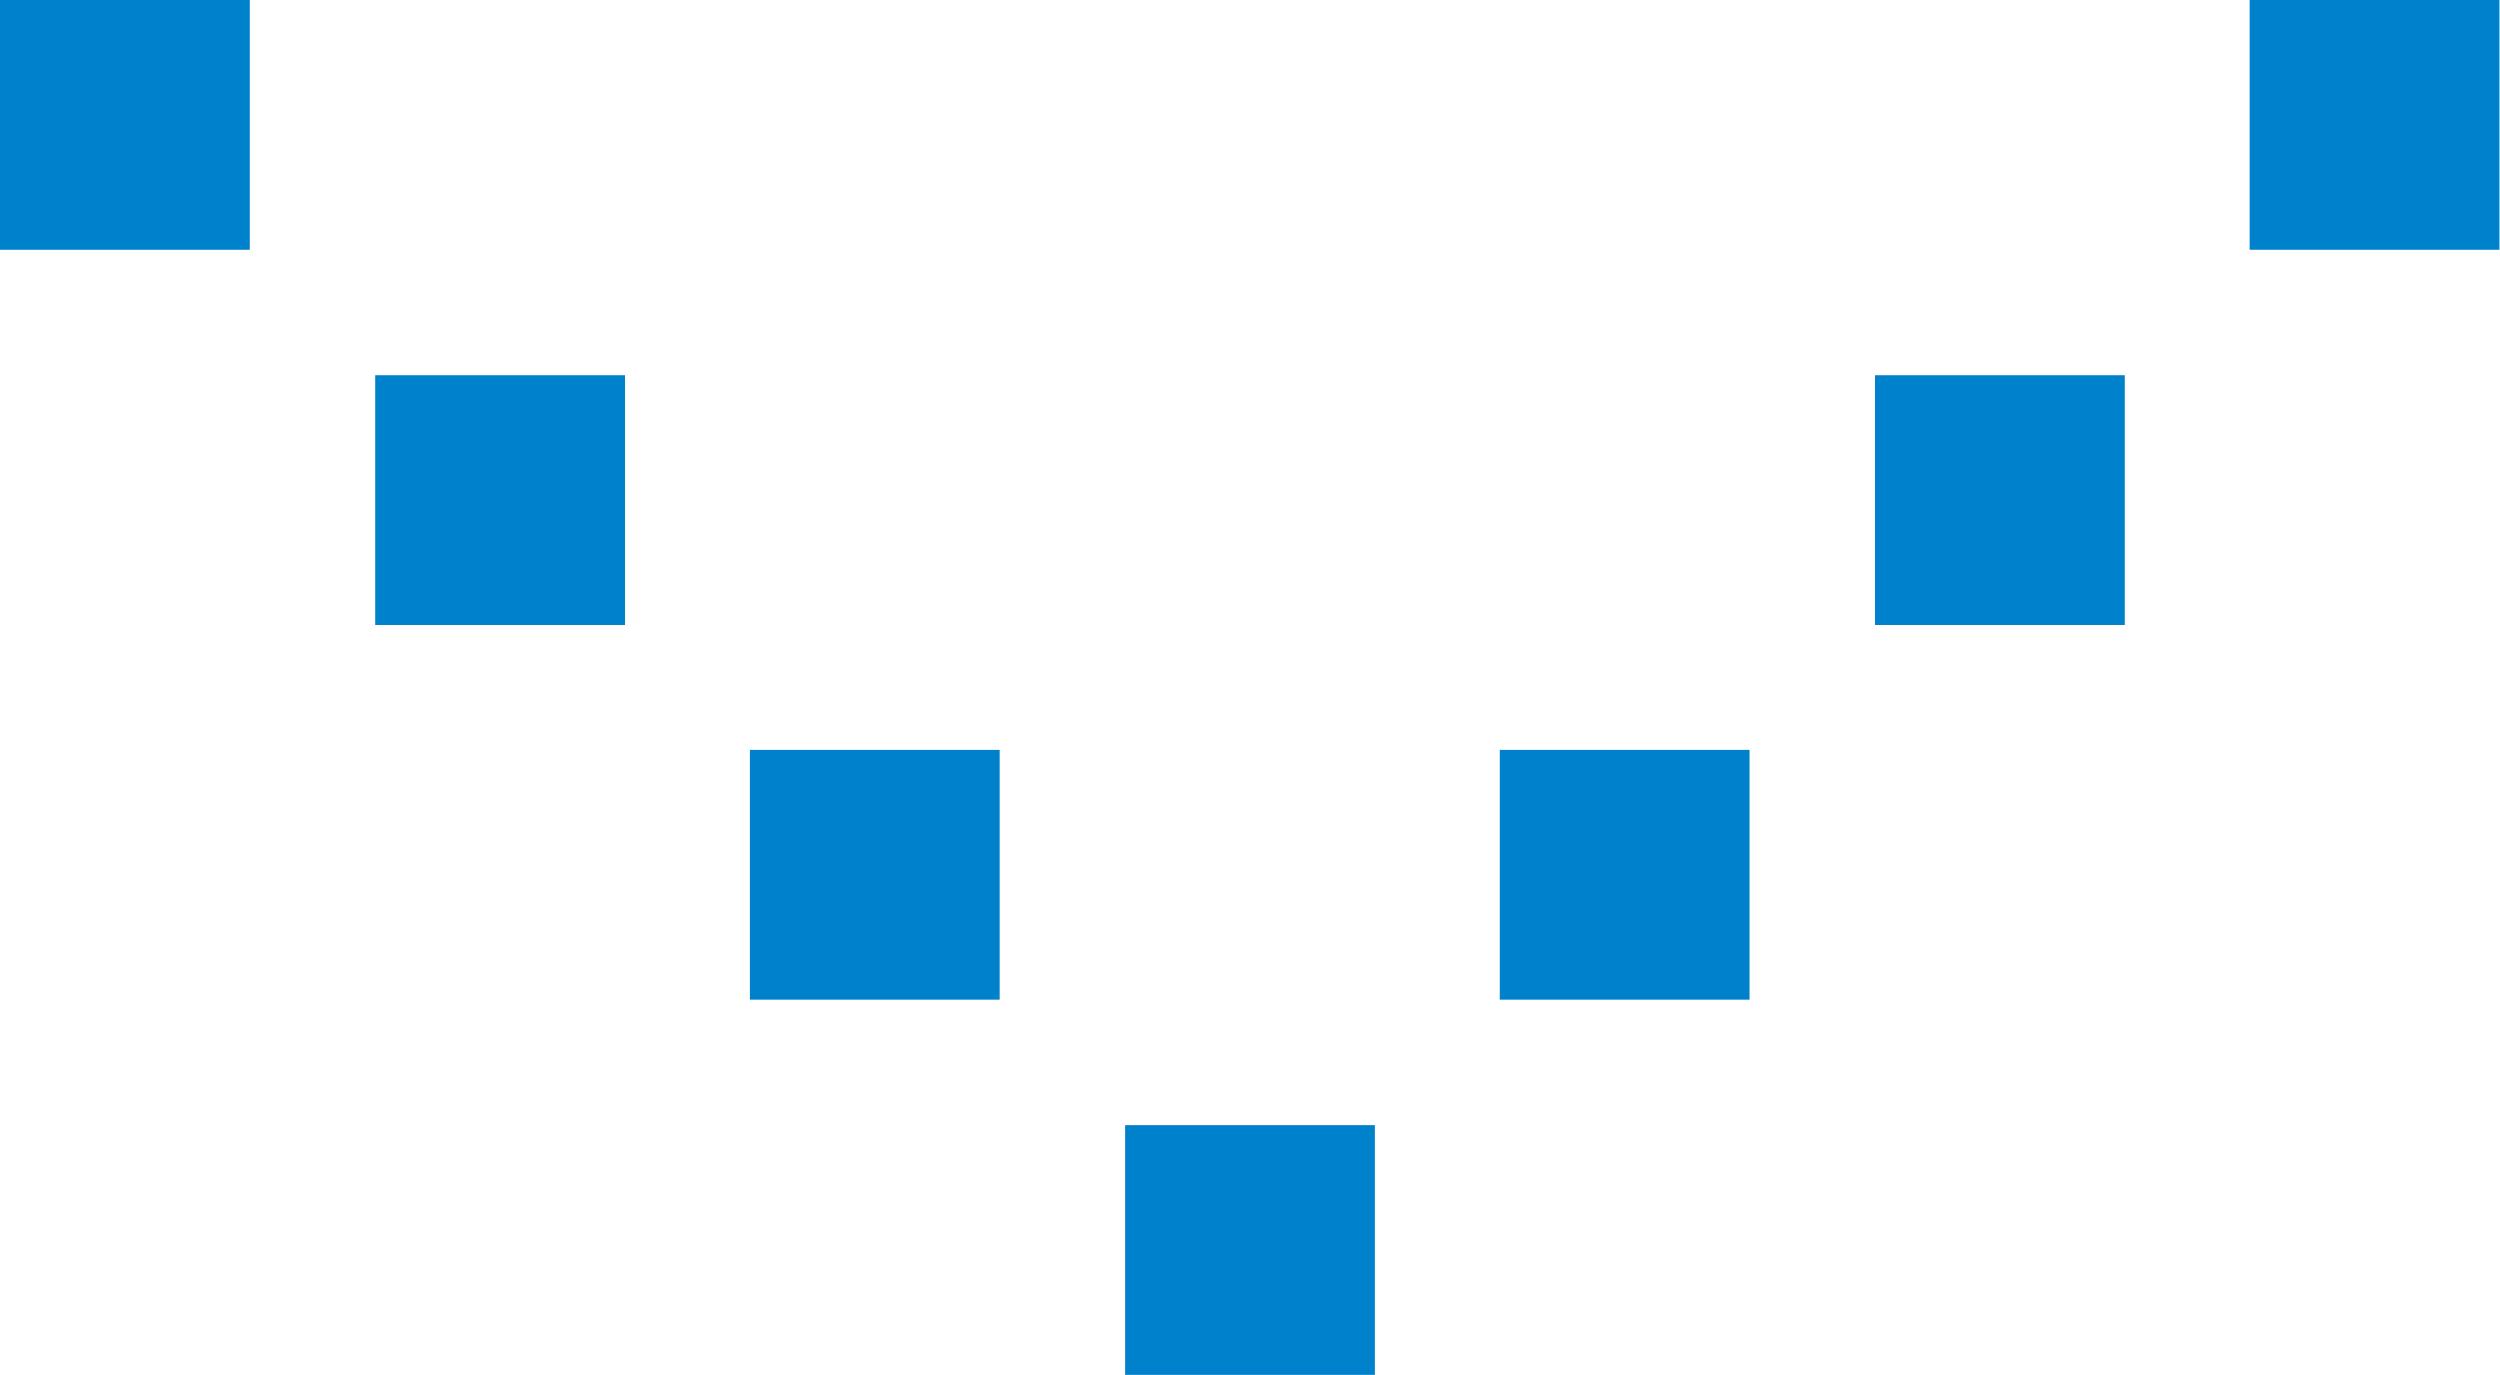
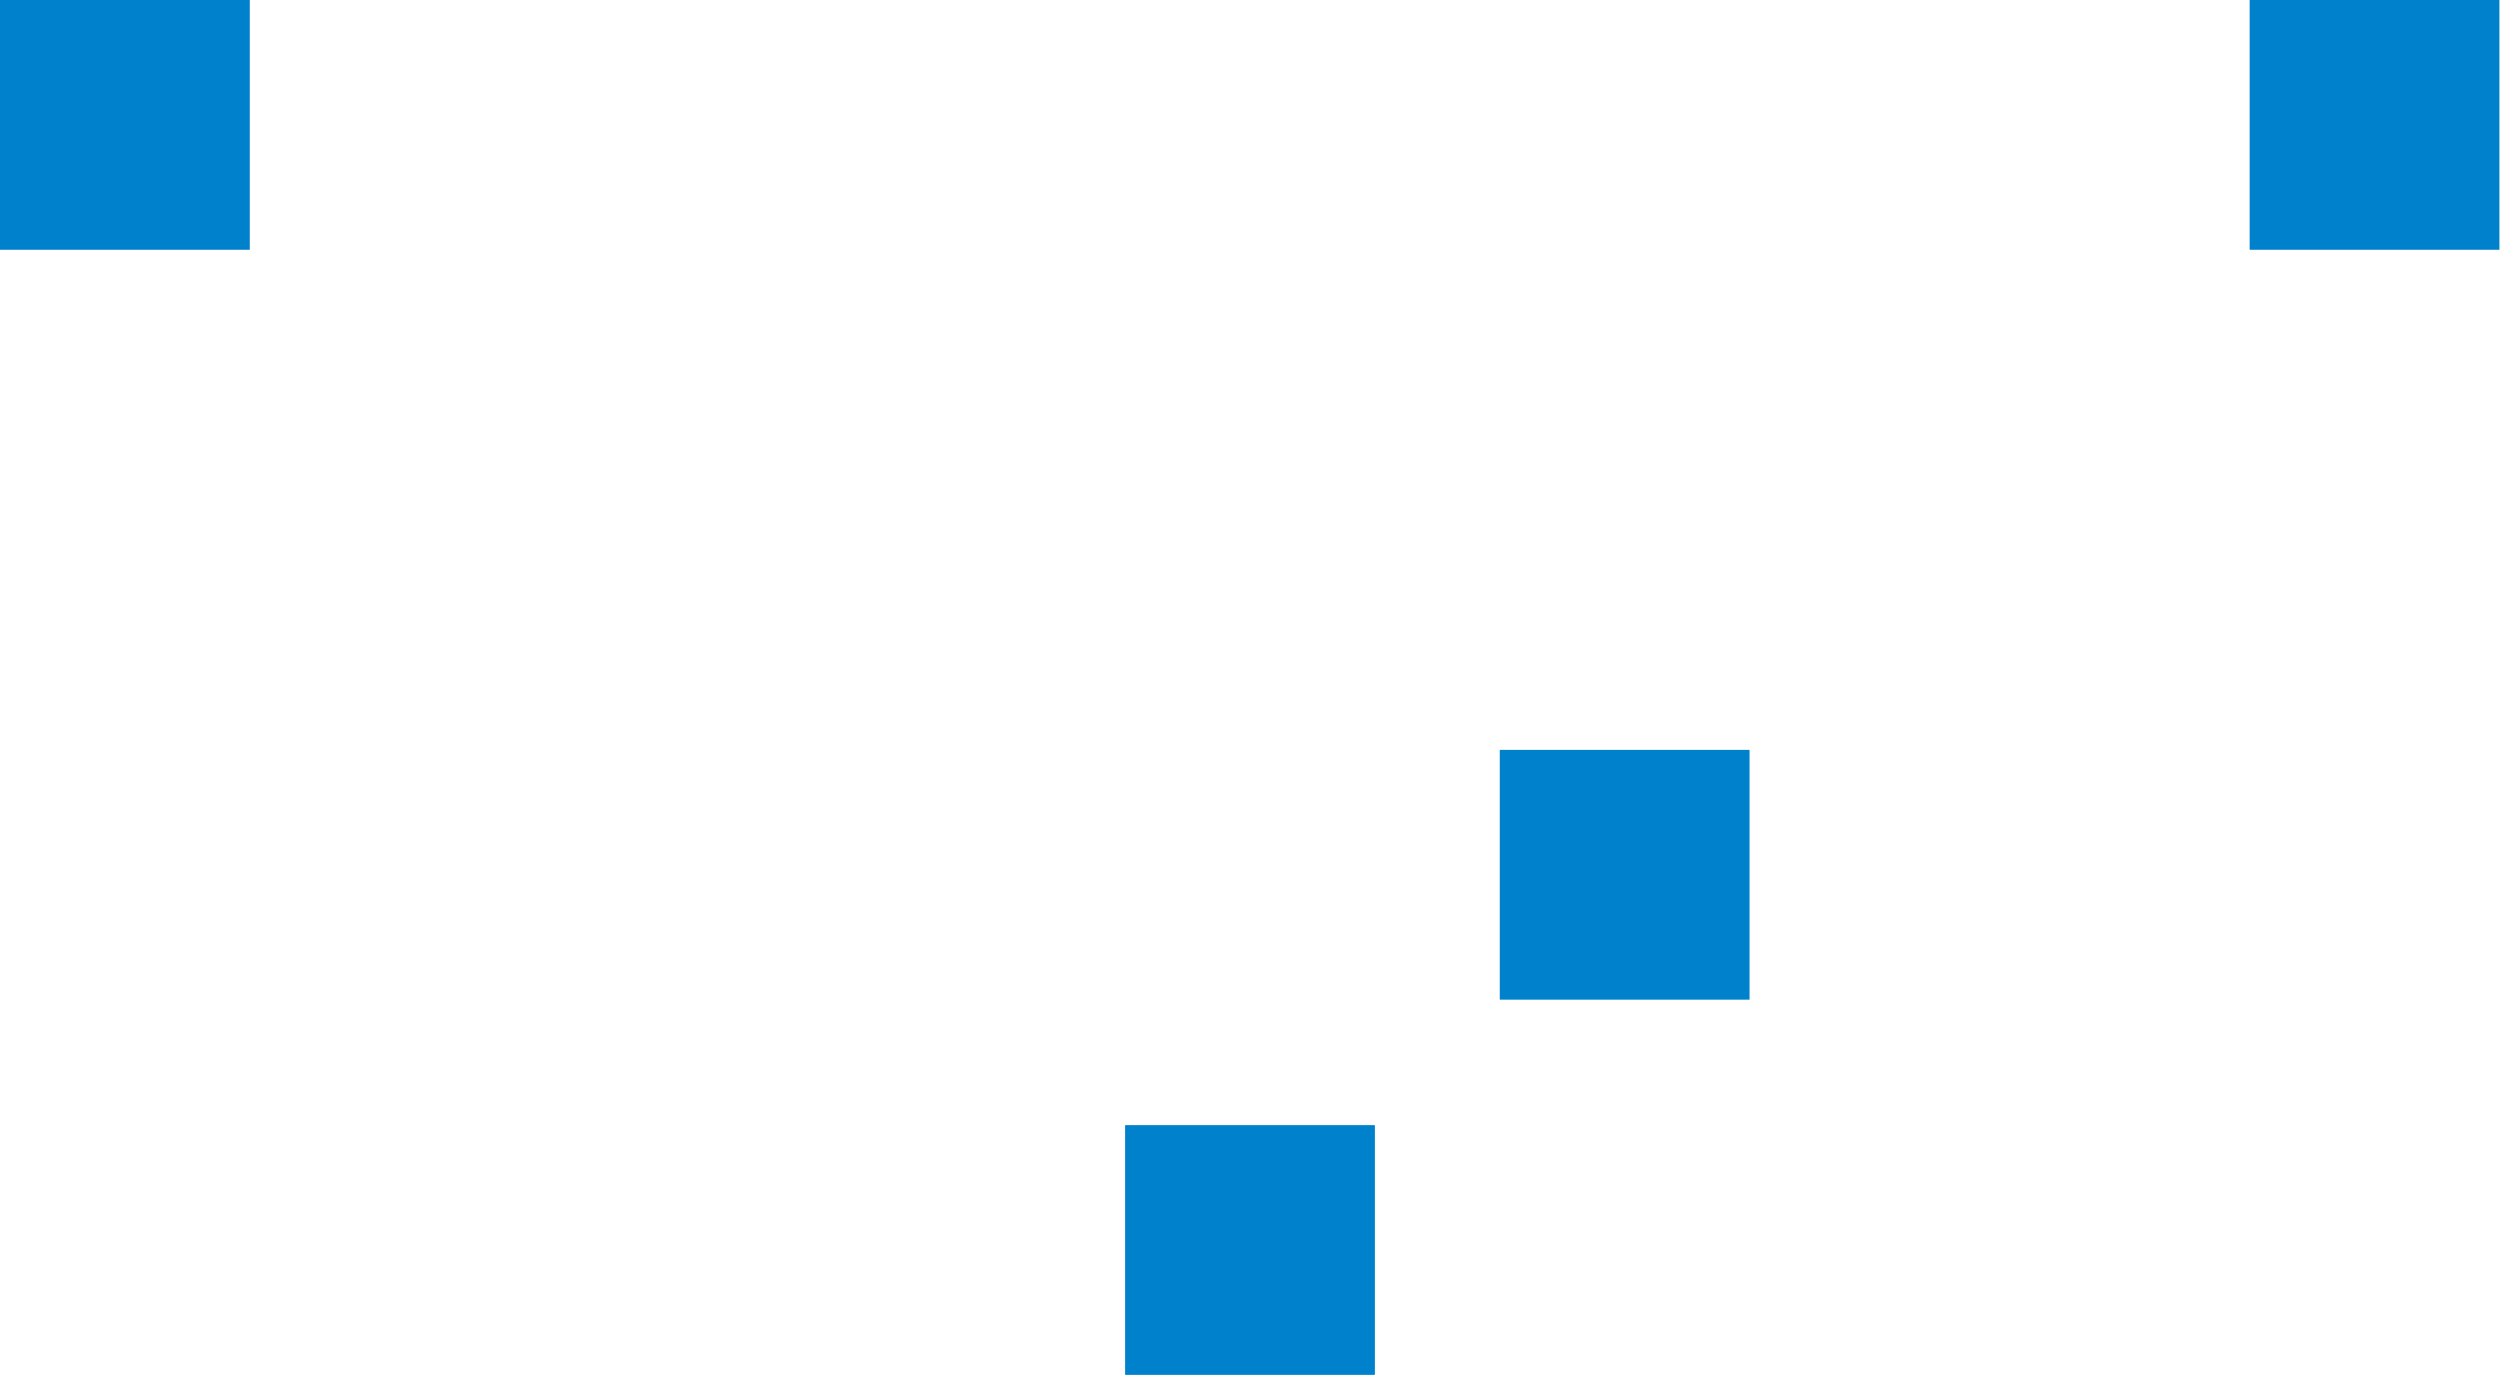
<svg xmlns="http://www.w3.org/2000/svg" id="_イヤー_2" width="43.84" height="24.11" viewBox="0 0 43.84 24.11">
  <defs>
    <style>.cls-1{fill:#0081cc;}</style>
  </defs>
  <g id="_定デザイン">
    <g>
      <rect class="cls-1" x="39.45" y="0" width="4.38" height="4.38" />
-       <rect class="cls-1" x="32.88" y="6.58" width="4.38" height="4.38" />
      <rect class="cls-1" x="26.3" y="13.15" width="4.38" height="4.38" />
      <rect class="cls-1" x="19.73" y="19.73" width="4.38" height="4.38" />
-       <rect class="cls-1" x="13.15" y="13.15" width="4.38" height="4.38" />
-       <rect class="cls-1" x="6.58" y="6.58" width="4.38" height="4.38" />
      <rect class="cls-1" y="0" width="4.38" height="4.38" />
    </g>
  </g>
</svg>